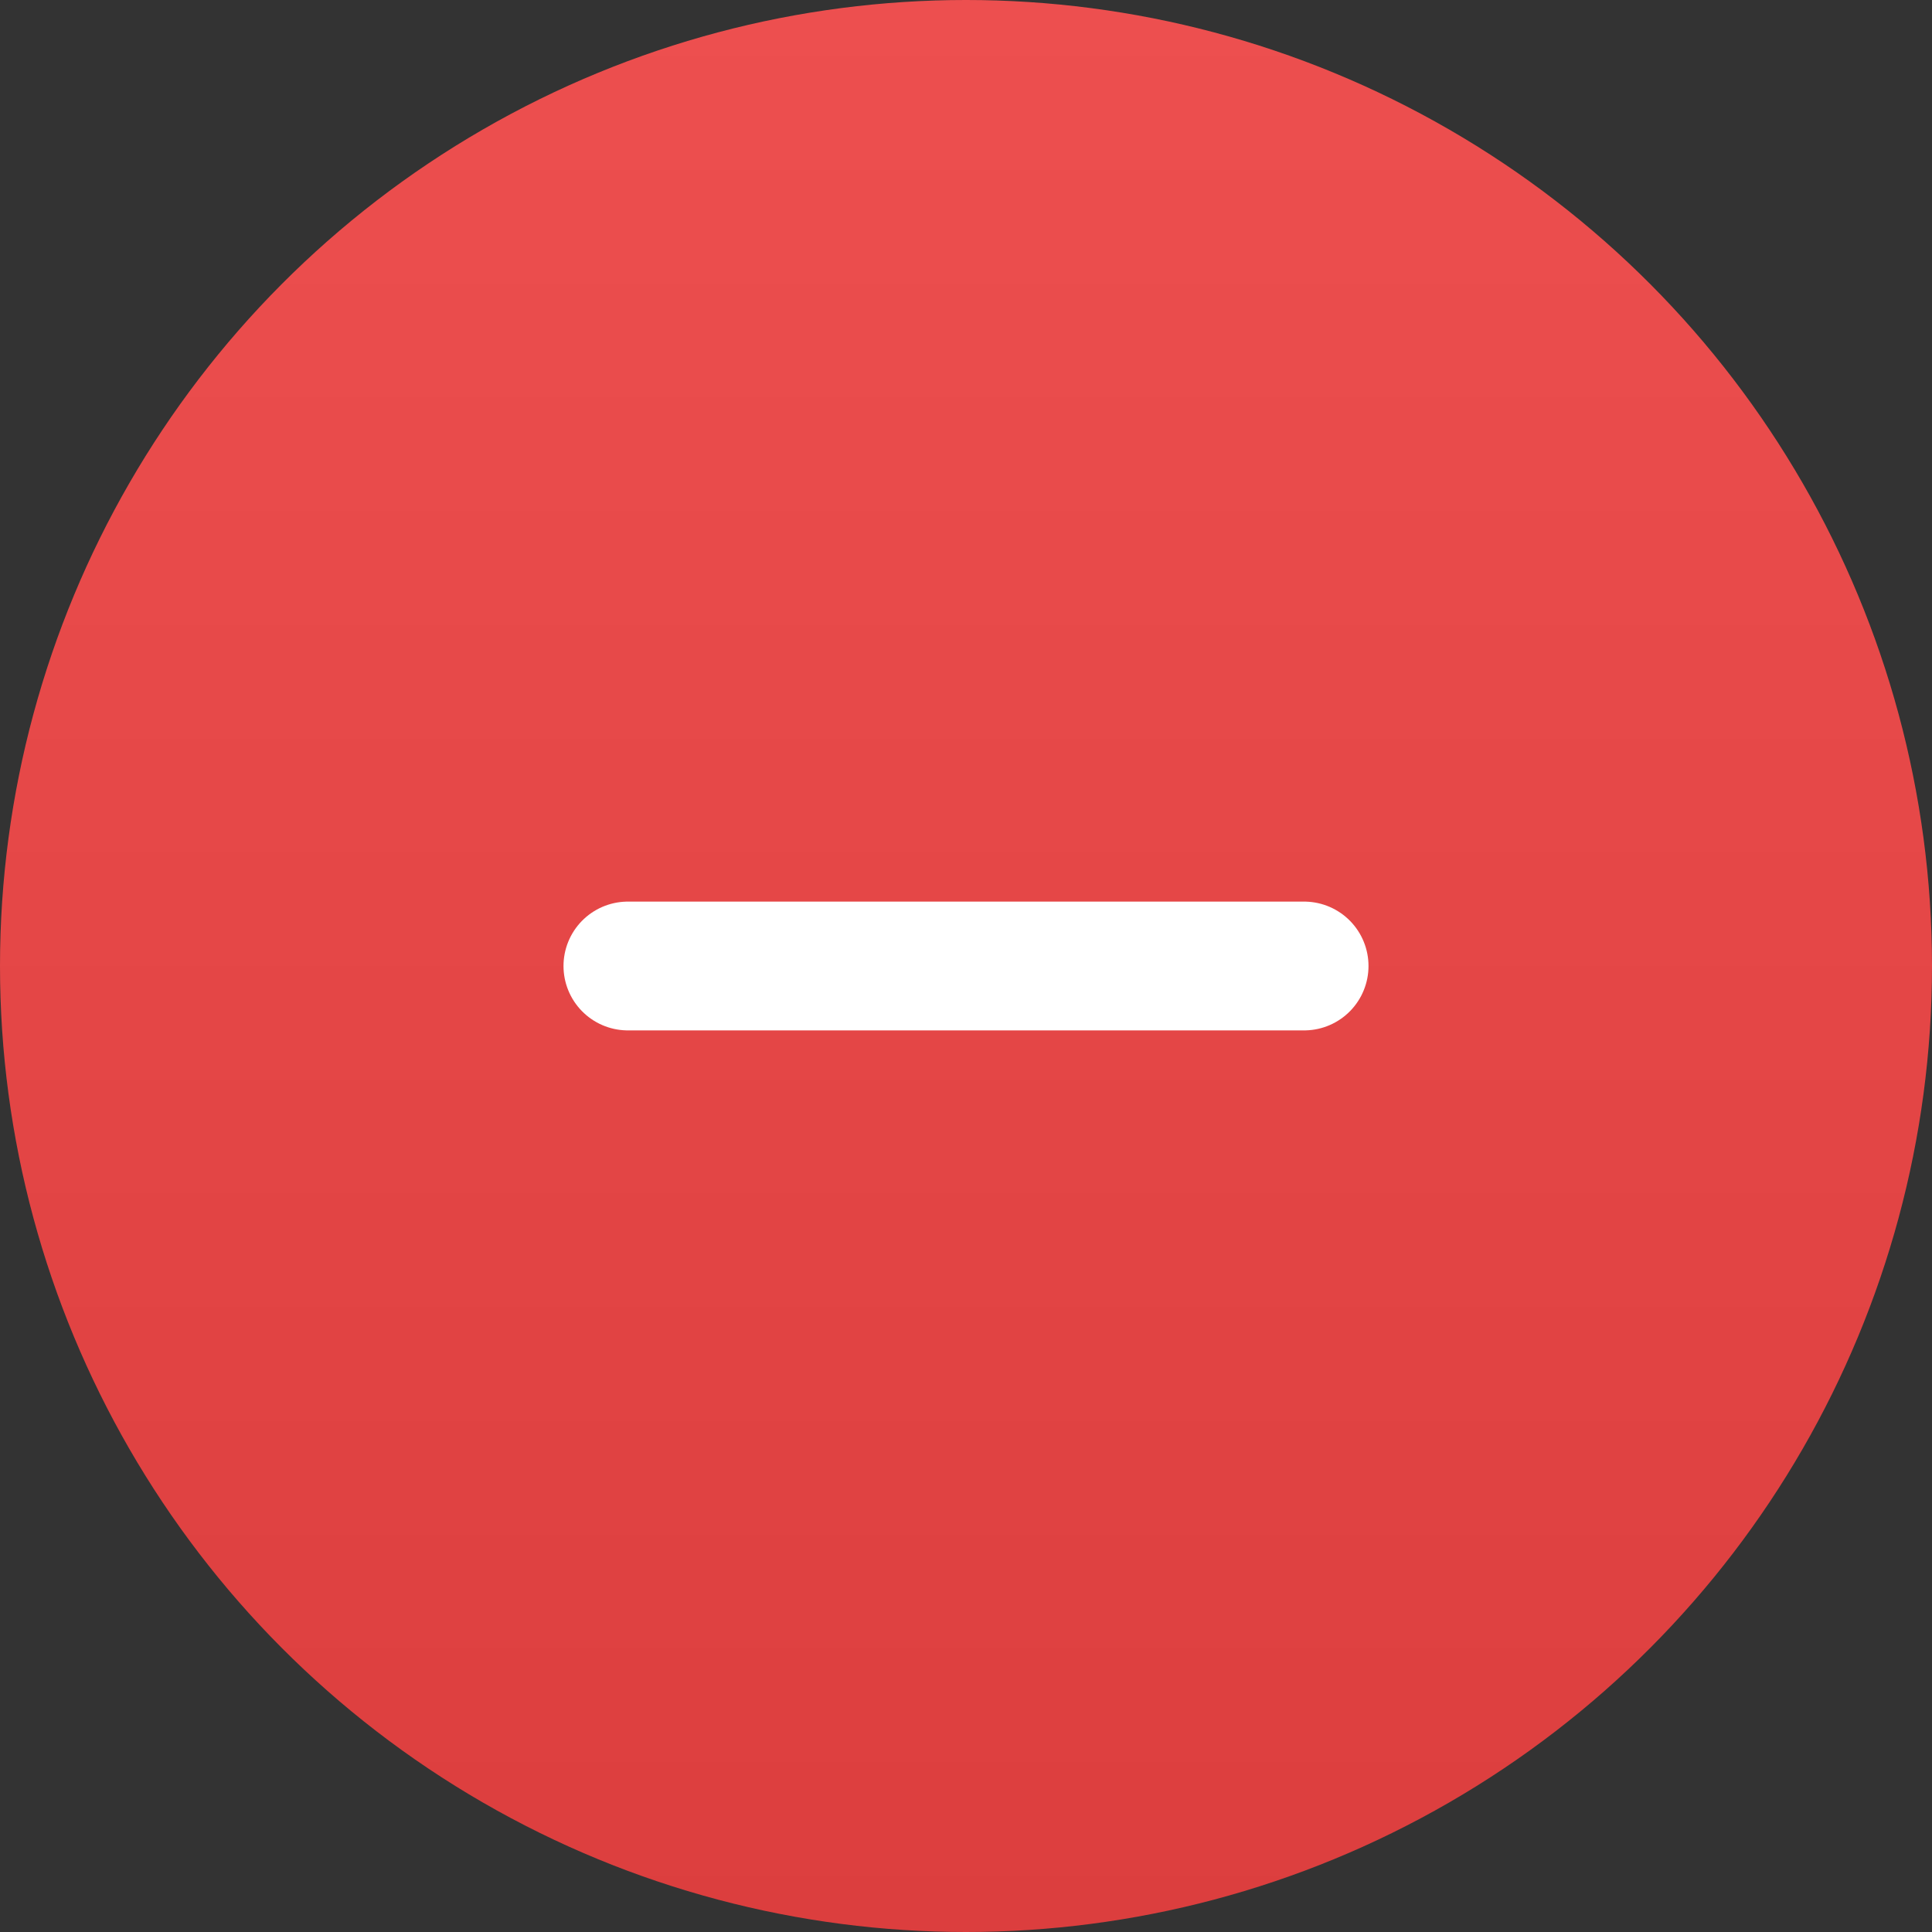
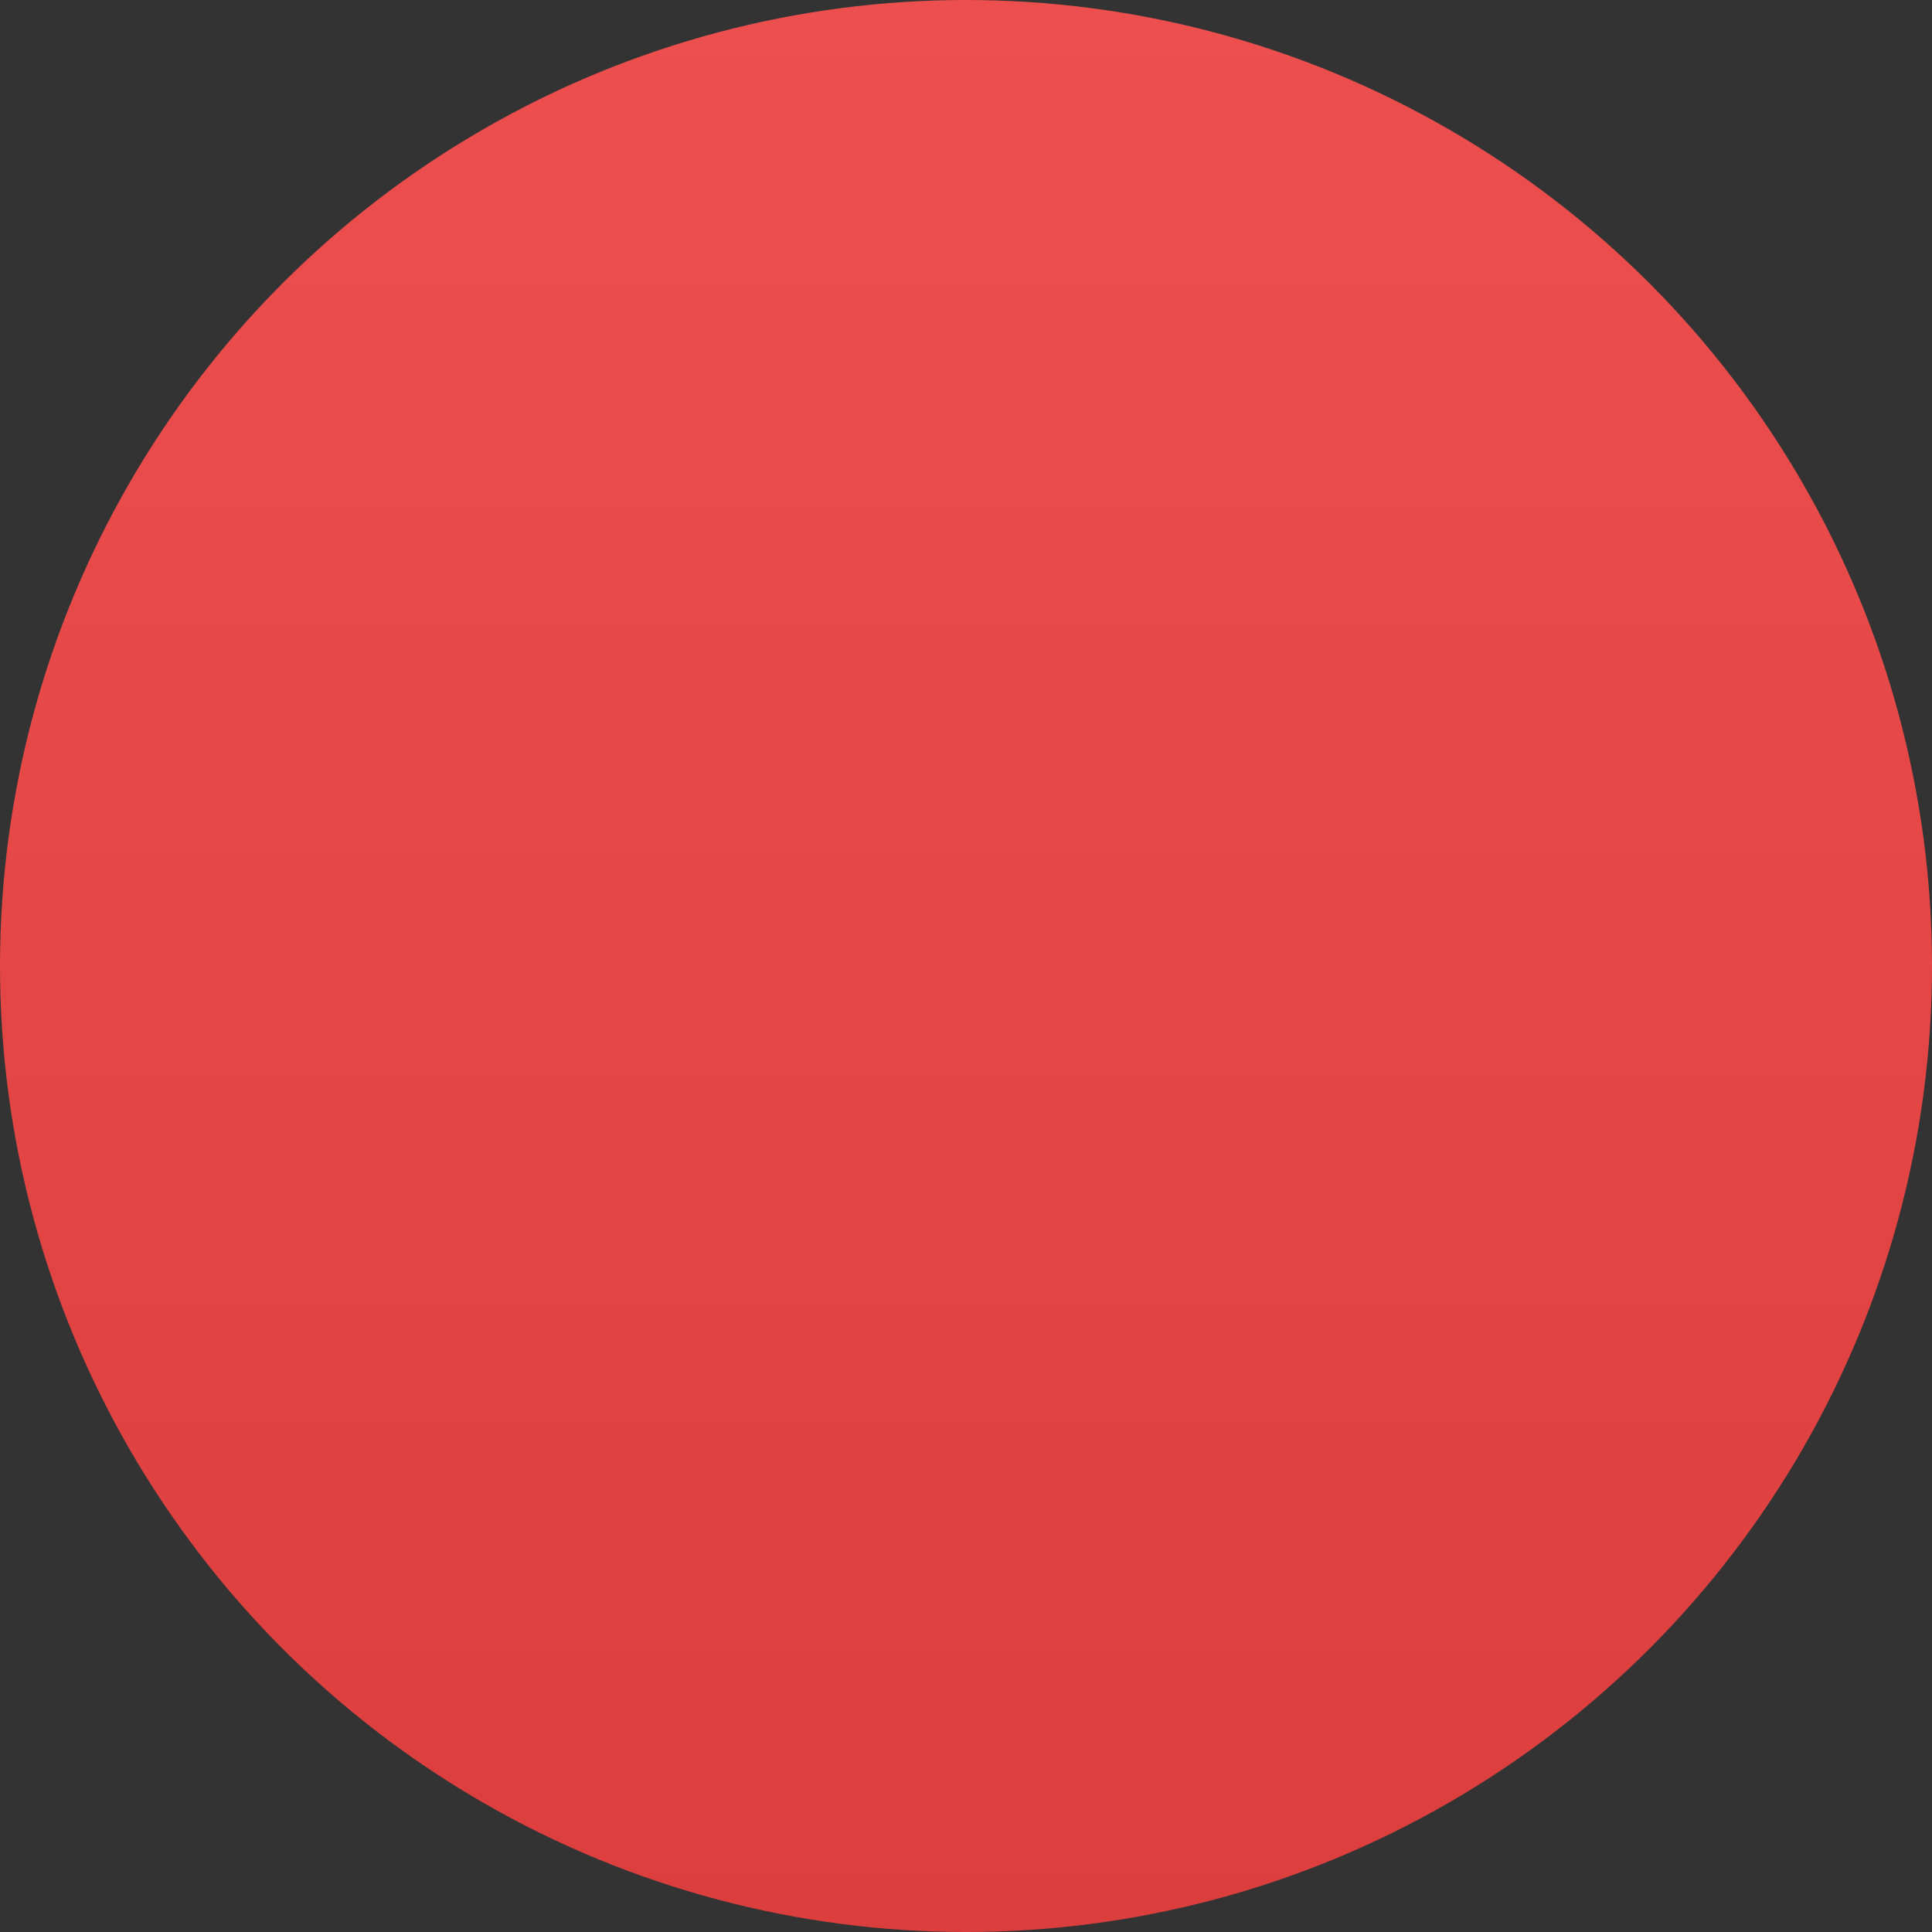
<svg xmlns="http://www.w3.org/2000/svg" width="30" height="30" viewBox="0 0 30 30" fill="none">
  <rect x="0" y="0" width="30" height="30" fill="#333333" stroke="none" />
  <circle cx="15" cy="15" r="15" fill="url(#paint0_linear_681_193)" />
-   <path d="M9.75 15H20.25" stroke="white" stroke-width="2" stroke-linecap="round" stroke-linejoin="round" />
  <defs>
    <linearGradient id="paint0_linear_681_193" x1="15" y1="0" x2="15" y2="30" gradientUnits="userSpaceOnUse">
      <stop stop-color="#ED4F4F" />
      <stop offset="1" stop-color="#DC3E3E" />
    </linearGradient>
  </defs>
</svg>